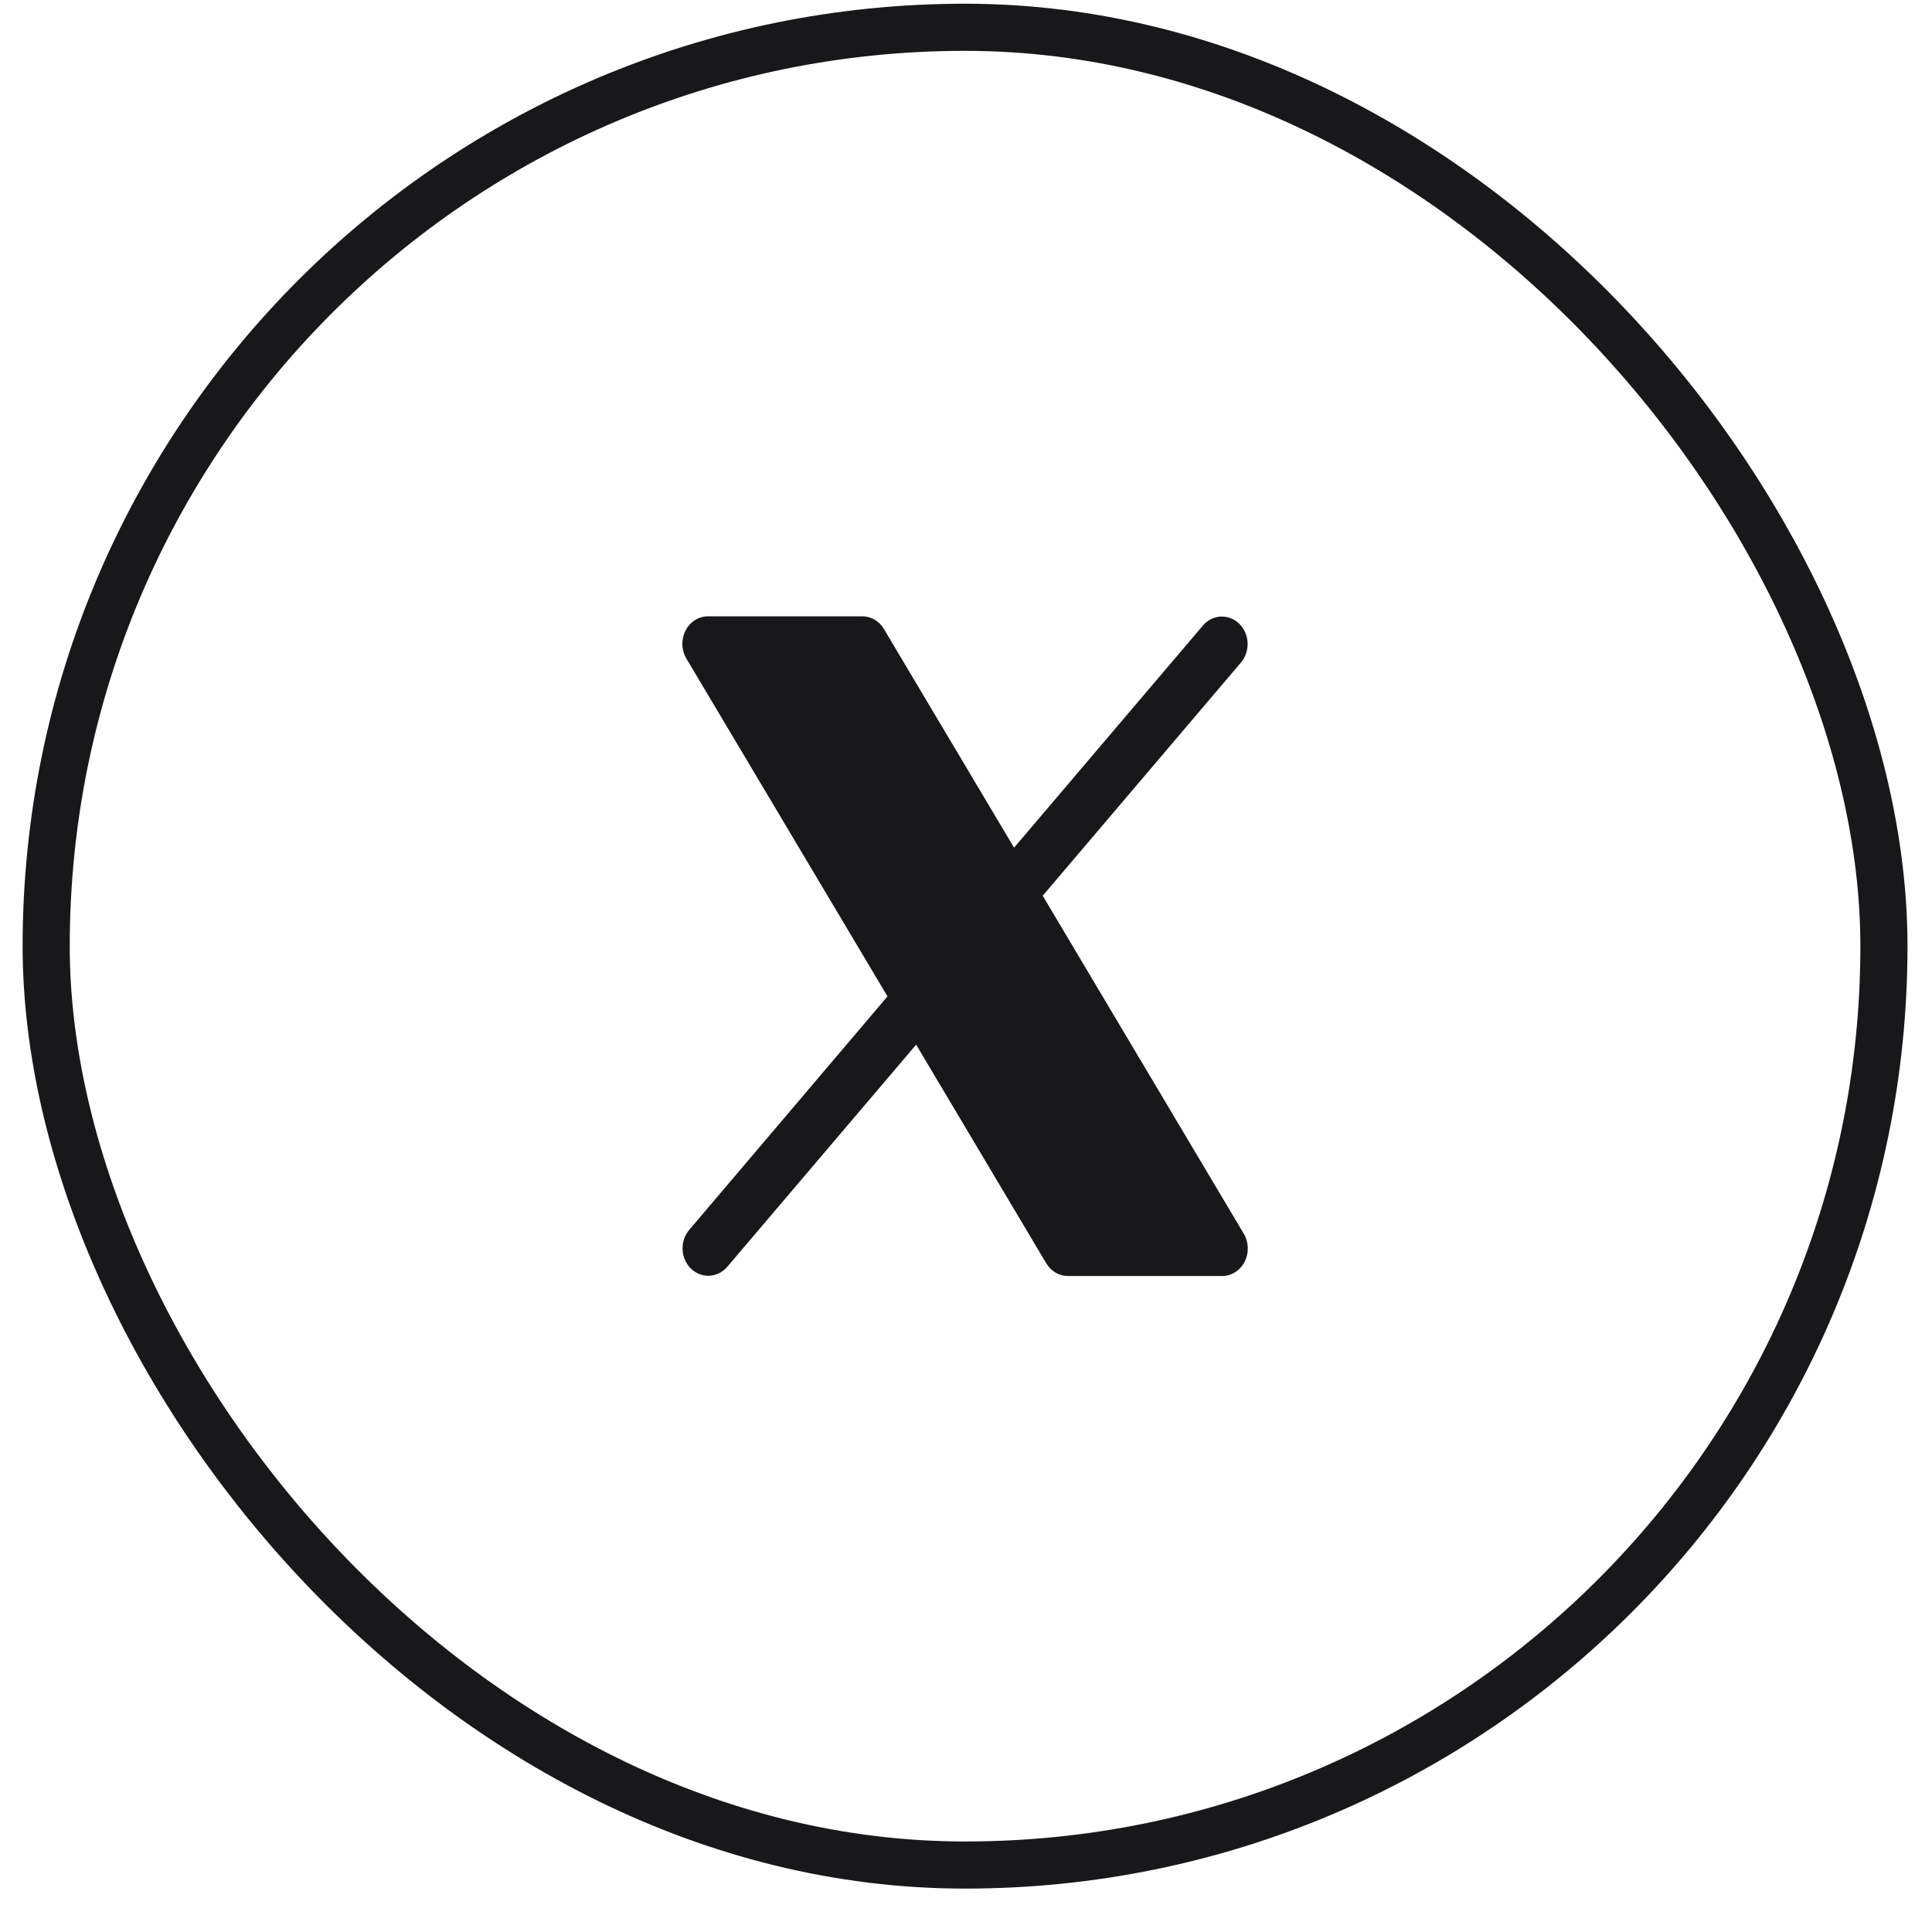
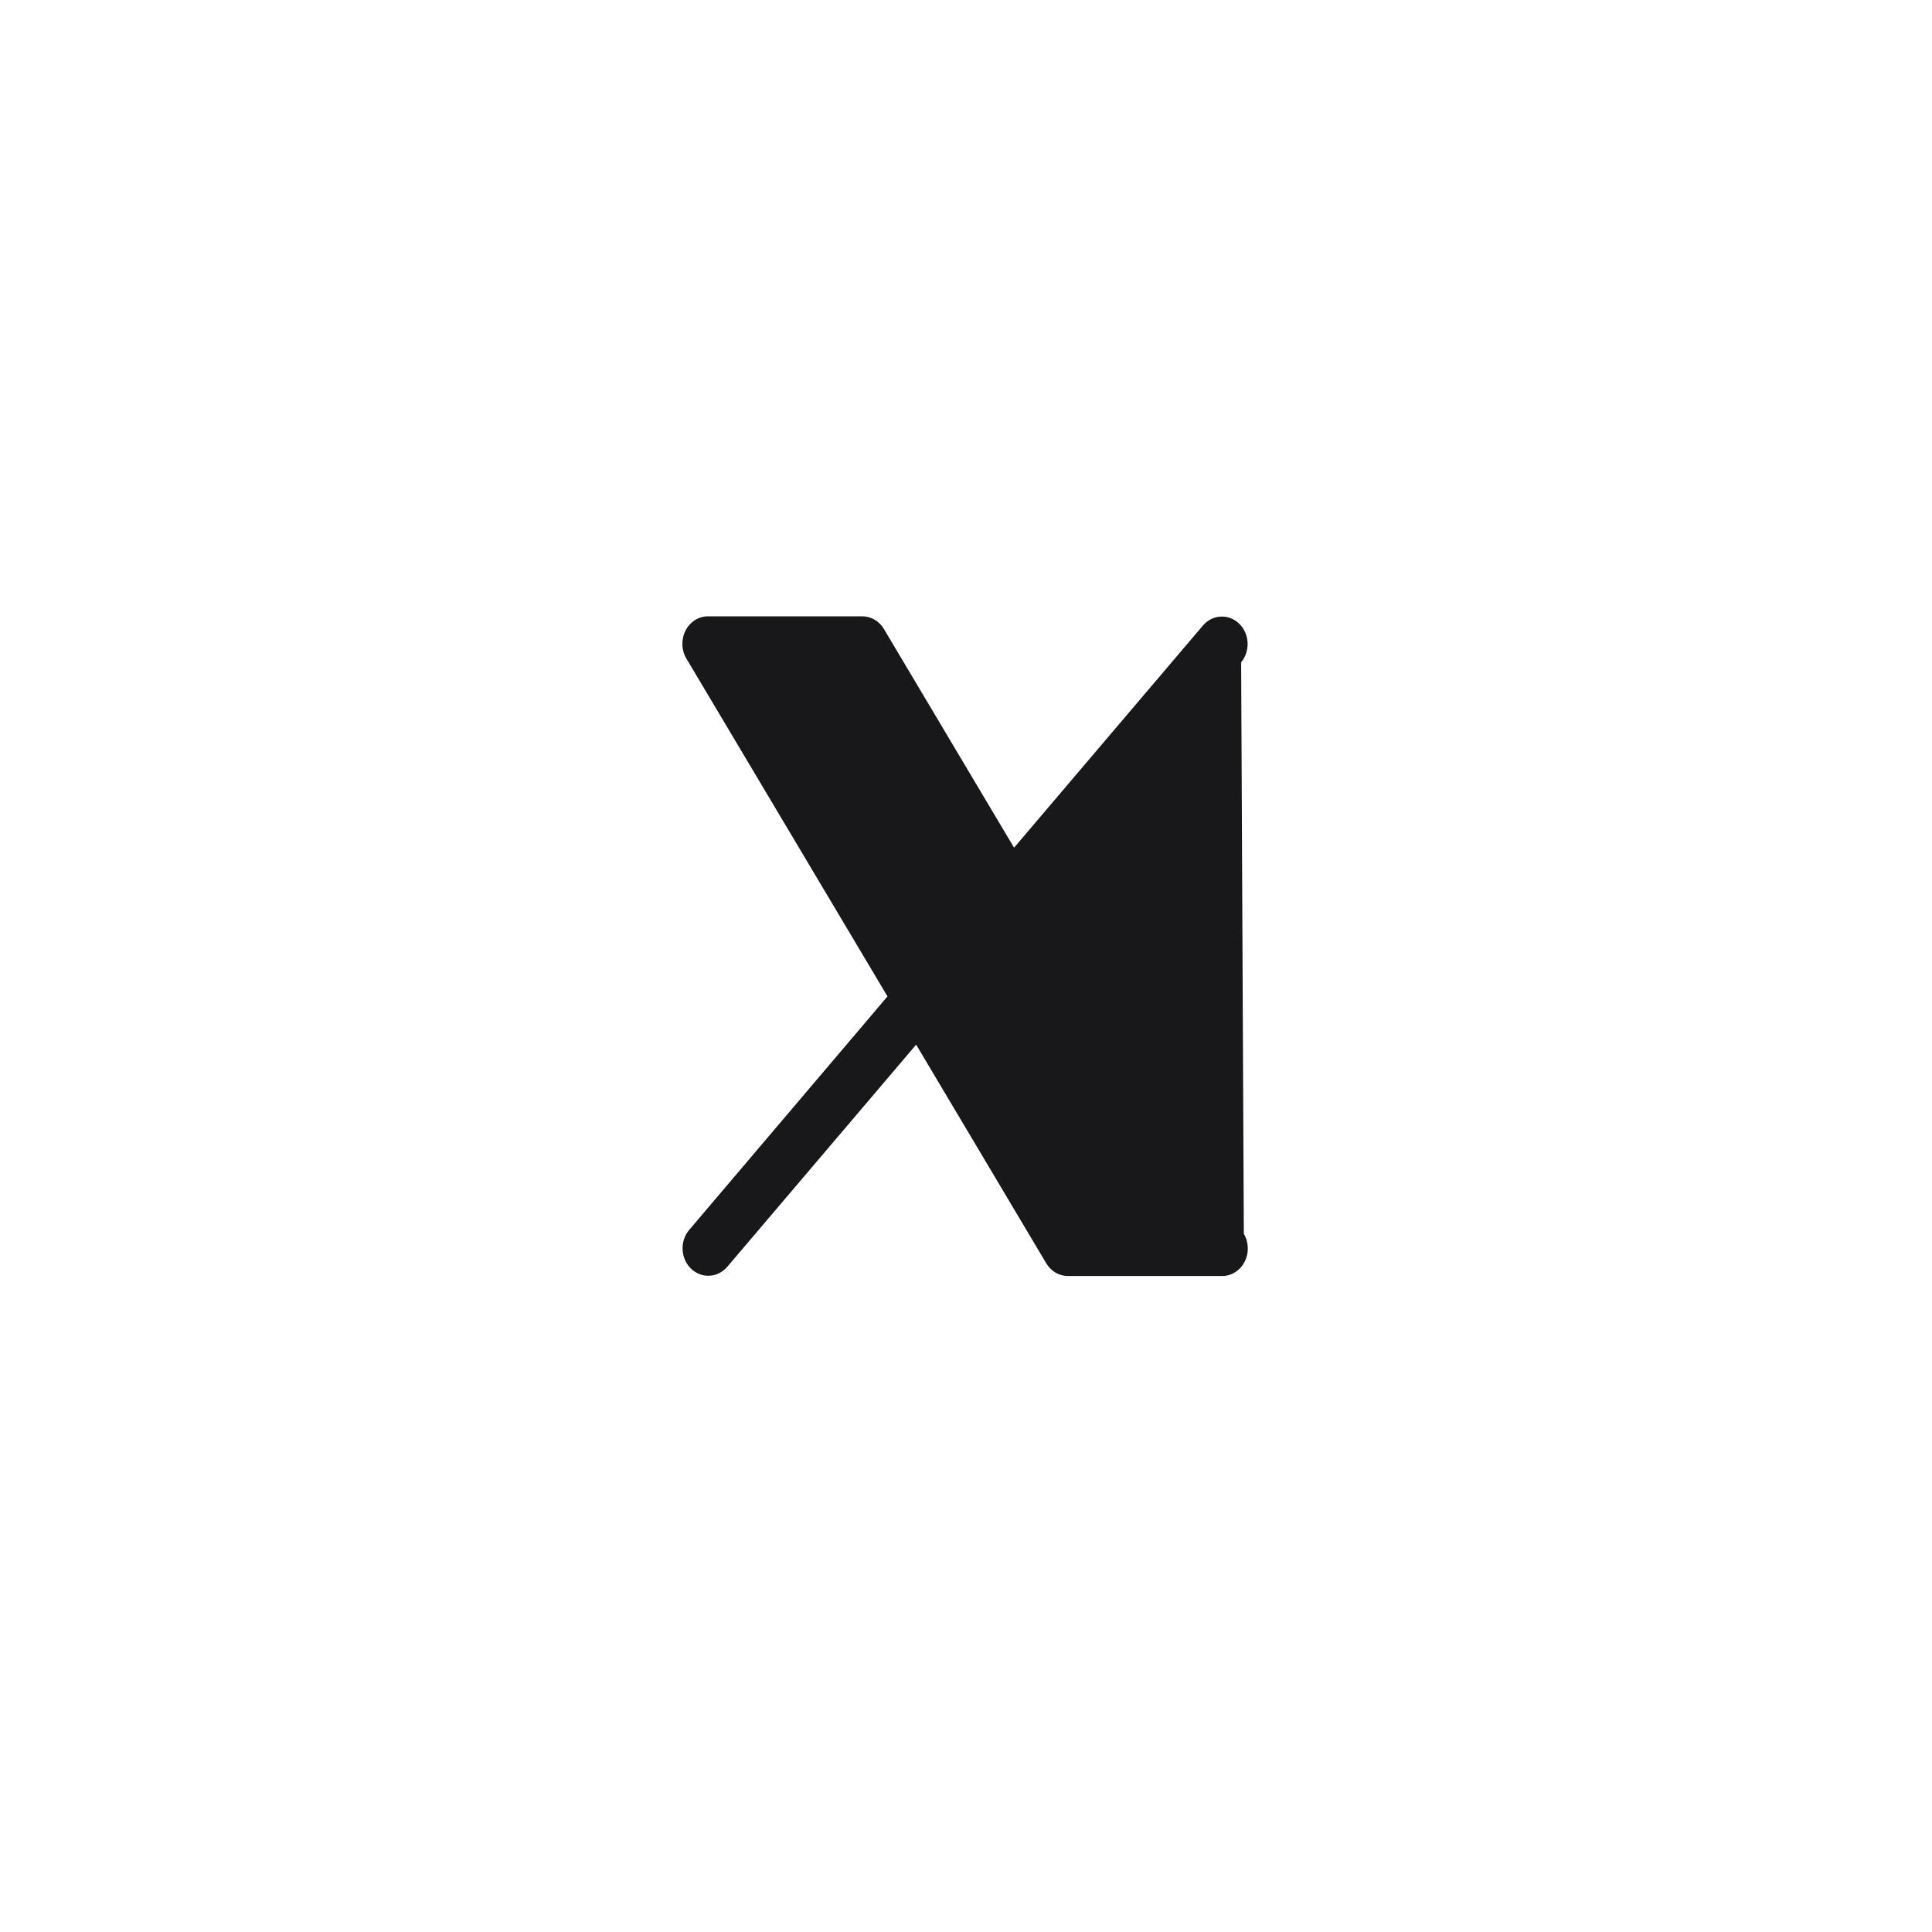
<svg xmlns="http://www.w3.org/2000/svg" width="41" height="41" viewBox="0 0 41 41" fill="none">
-   <rect x="0.98" y="0.579" width="39" height="39" rx="19.5" stroke="#18181B" />
-   <path d="M26.413 26.776C26.366 26.868 26.297 26.944 26.213 26.997C26.129 27.051 26.033 27.079 25.936 27.079H22.663C22.571 27.079 22.481 27.054 22.4 27.007C22.32 26.96 22.252 26.891 22.203 26.809L19.442 22.169L15.43 26.888C15.332 27 15.197 27.067 15.053 27.073C14.91 27.08 14.77 27.026 14.664 26.922C14.557 26.819 14.494 26.675 14.486 26.522C14.478 26.369 14.527 26.218 14.623 26.104L18.834 21.145L14.566 13.976C14.513 13.888 14.484 13.786 14.481 13.682C14.478 13.577 14.501 13.473 14.548 13.382C14.595 13.29 14.664 13.214 14.748 13.16C14.832 13.107 14.928 13.079 15.026 13.079H18.299C18.391 13.079 18.481 13.104 18.562 13.151C18.642 13.198 18.71 13.267 18.759 13.35L21.52 17.989L25.532 13.27C25.63 13.158 25.765 13.091 25.908 13.085C26.052 13.078 26.192 13.133 26.298 13.236C26.404 13.339 26.468 13.483 26.476 13.636C26.483 13.79 26.434 13.94 26.339 14.055L22.128 19.009L26.396 26.183C26.448 26.271 26.477 26.373 26.48 26.477C26.483 26.582 26.46 26.685 26.413 26.776Z" fill="#18181B" />
+   <path d="M26.413 26.776C26.366 26.868 26.297 26.944 26.213 26.997C26.129 27.051 26.033 27.079 25.936 27.079H22.663C22.571 27.079 22.481 27.054 22.4 27.007C22.32 26.96 22.252 26.891 22.203 26.809L19.442 22.169L15.43 26.888C15.332 27 15.197 27.067 15.053 27.073C14.91 27.08 14.77 27.026 14.664 26.922C14.557 26.819 14.494 26.675 14.486 26.522C14.478 26.369 14.527 26.218 14.623 26.104L18.834 21.145L14.566 13.976C14.513 13.888 14.484 13.786 14.481 13.682C14.478 13.577 14.501 13.473 14.548 13.382C14.595 13.29 14.664 13.214 14.748 13.16C14.832 13.107 14.928 13.079 15.026 13.079H18.299C18.391 13.079 18.481 13.104 18.562 13.151C18.642 13.198 18.71 13.267 18.759 13.35L21.52 17.989L25.532 13.27C25.63 13.158 25.765 13.091 25.908 13.085C26.052 13.078 26.192 13.133 26.298 13.236C26.404 13.339 26.468 13.483 26.476 13.636C26.483 13.79 26.434 13.94 26.339 14.055L26.396 26.183C26.448 26.271 26.477 26.373 26.48 26.477C26.483 26.582 26.46 26.685 26.413 26.776Z" fill="#18181B" />
</svg>